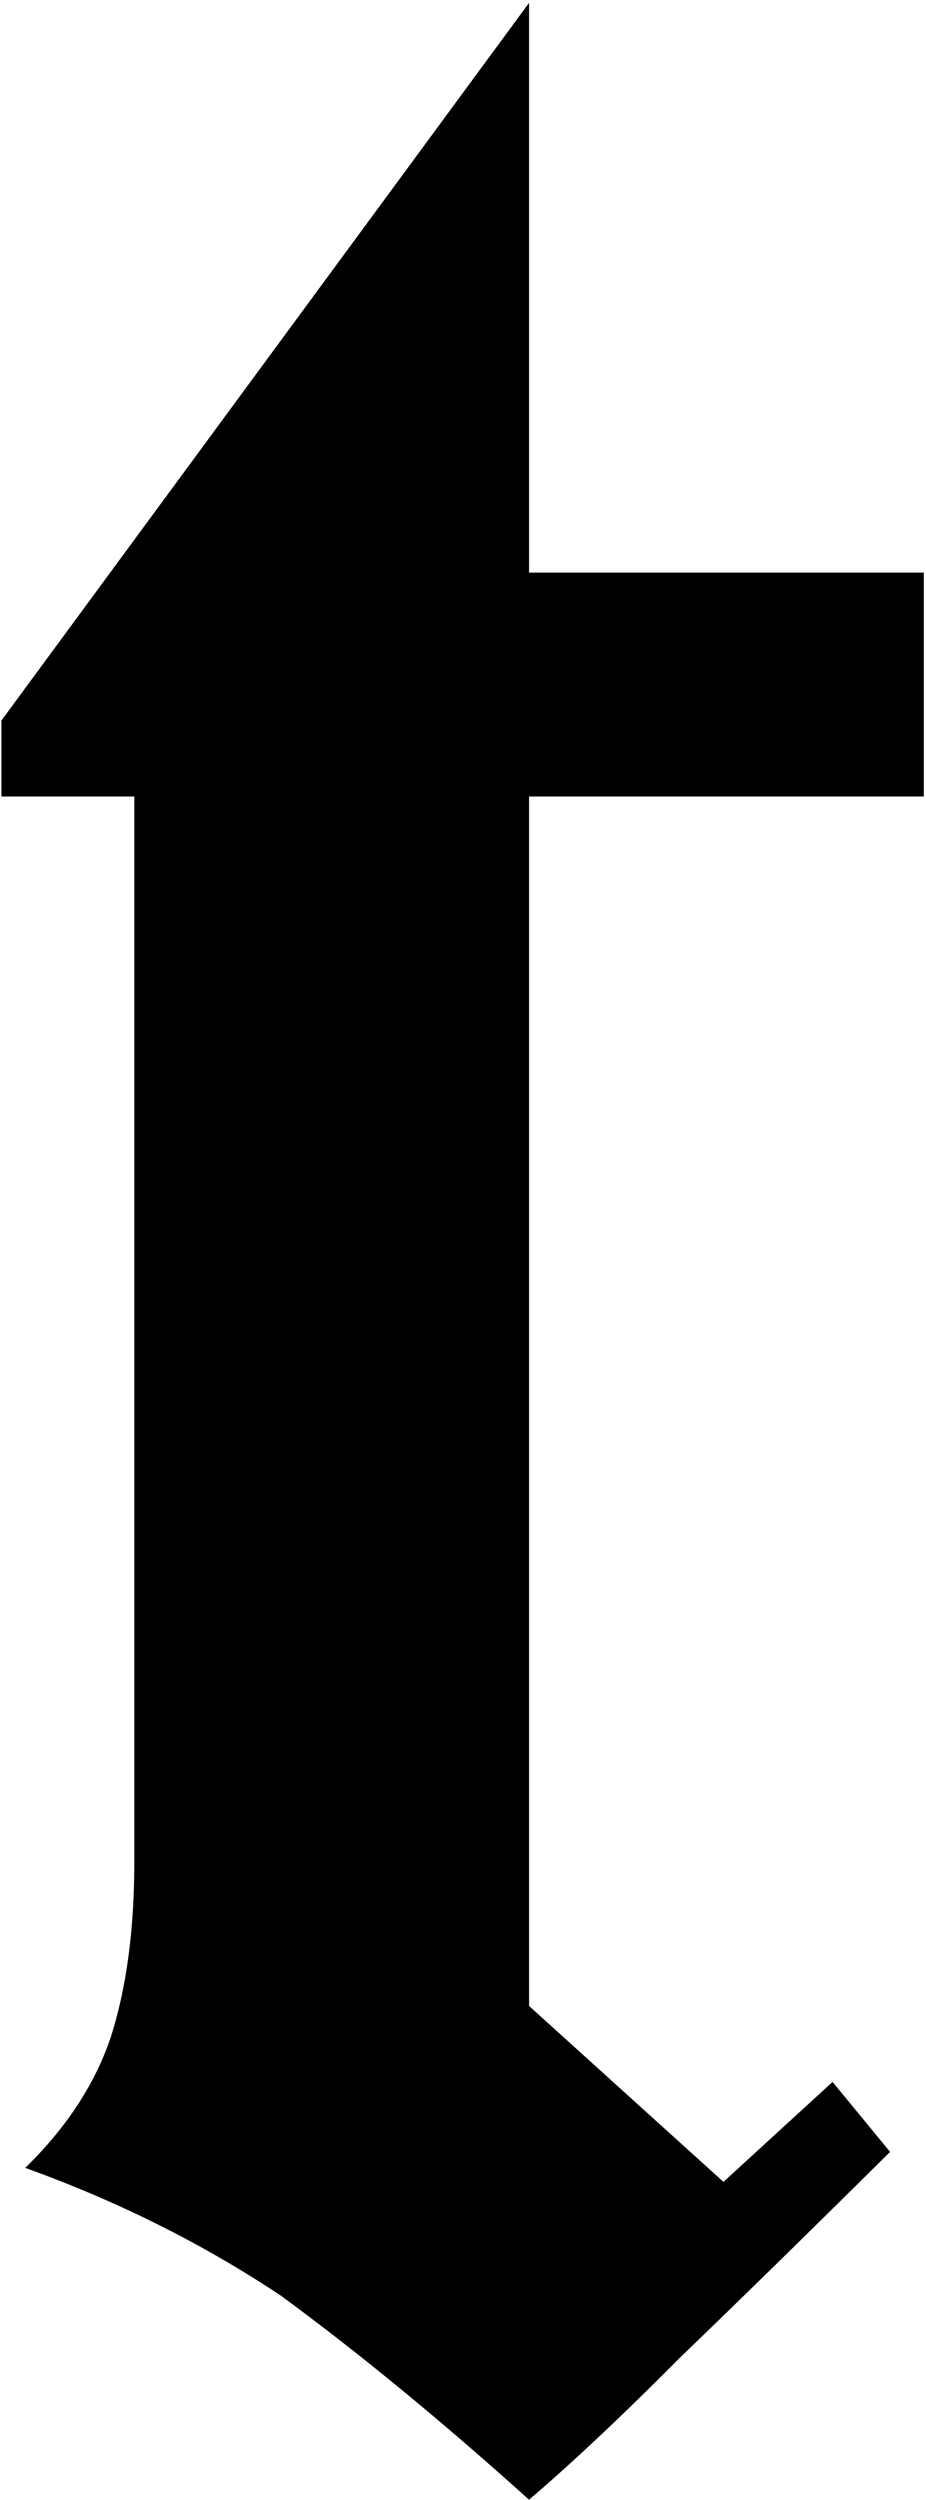
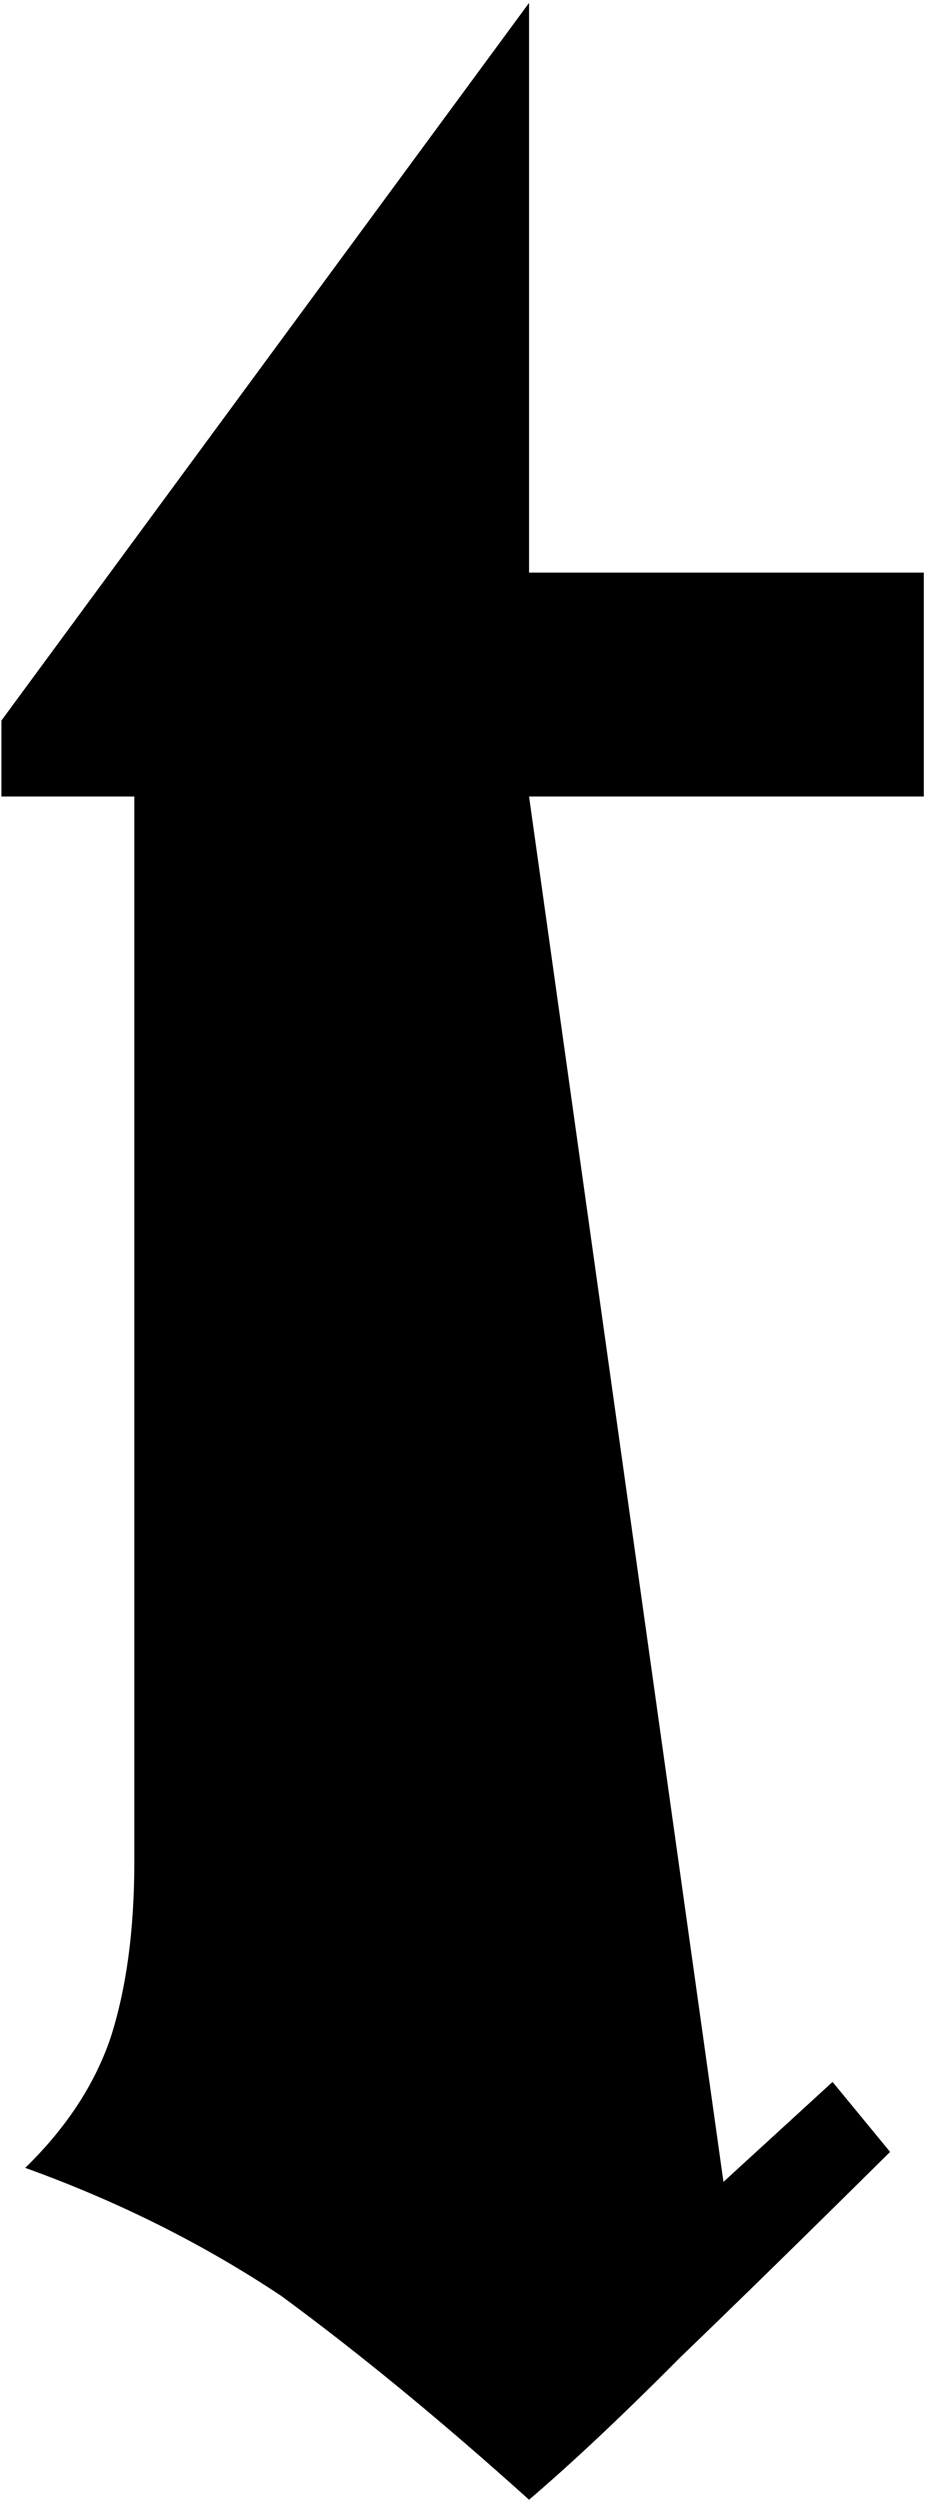
<svg xmlns="http://www.w3.org/2000/svg" width="273" height="737" viewBox="0 0 273 737" fill="none">
-   <path d="M39.6 234.807H0.418V212.413L155.976 0.846V168.803H272.352V234.807H155.976V591.348L213.287 643.209L245.451 613.742L262.41 634.369C238.628 657.942 217.965 678.175 200.421 695.069C183.657 711.963 168.842 725.91 155.976 736.911C130.245 713.731 105.878 693.694 82.875 676.8C59.873 661.478 34.726 648.905 7.436 639.083C19.521 627.297 27.904 614.528 32.582 600.777C37.261 586.241 39.6 568.954 39.6 548.917V234.807Z" fill="black" />
+   <path d="M39.6 234.807H0.418V212.413L155.976 0.846V168.803H272.352V234.807H155.976L213.287 643.209L245.451 613.742L262.41 634.369C238.628 657.942 217.965 678.175 200.421 695.069C183.657 711.963 168.842 725.91 155.976 736.911C130.245 713.731 105.878 693.694 82.875 676.8C59.873 661.478 34.726 648.905 7.436 639.083C19.521 627.297 27.904 614.528 32.582 600.777C37.261 586.241 39.6 568.954 39.6 548.917V234.807Z" fill="black" />
</svg>